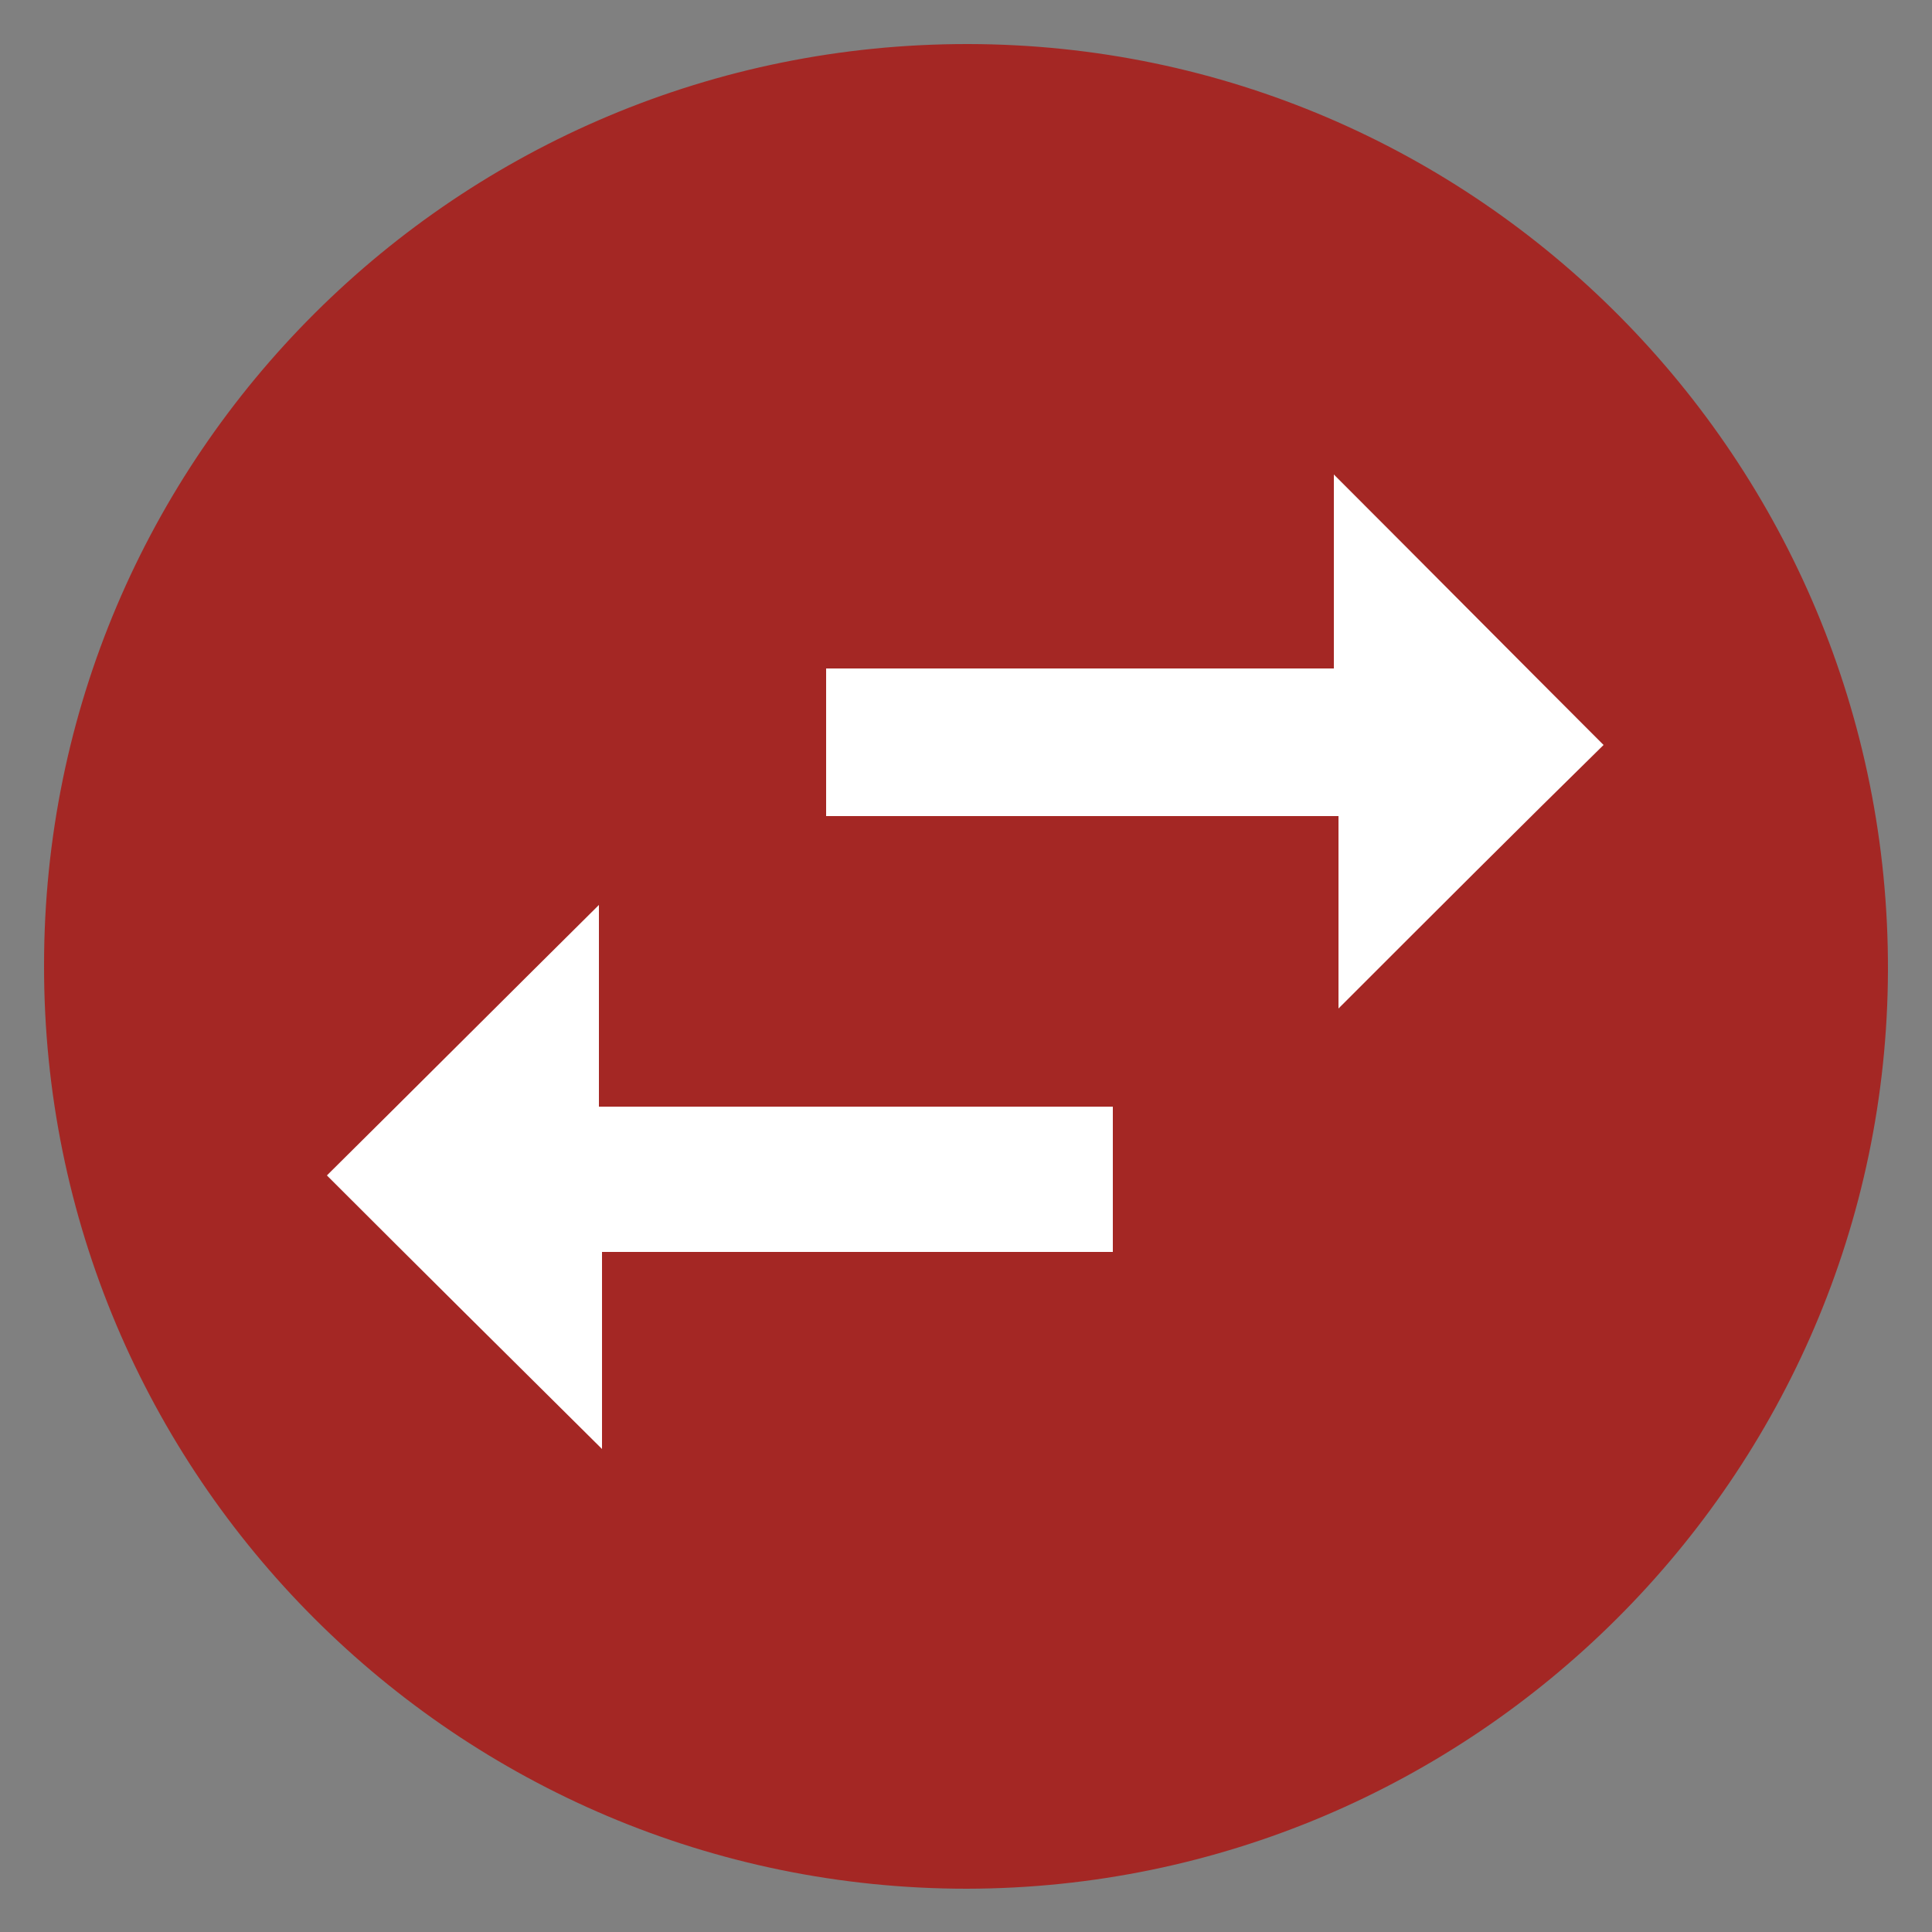
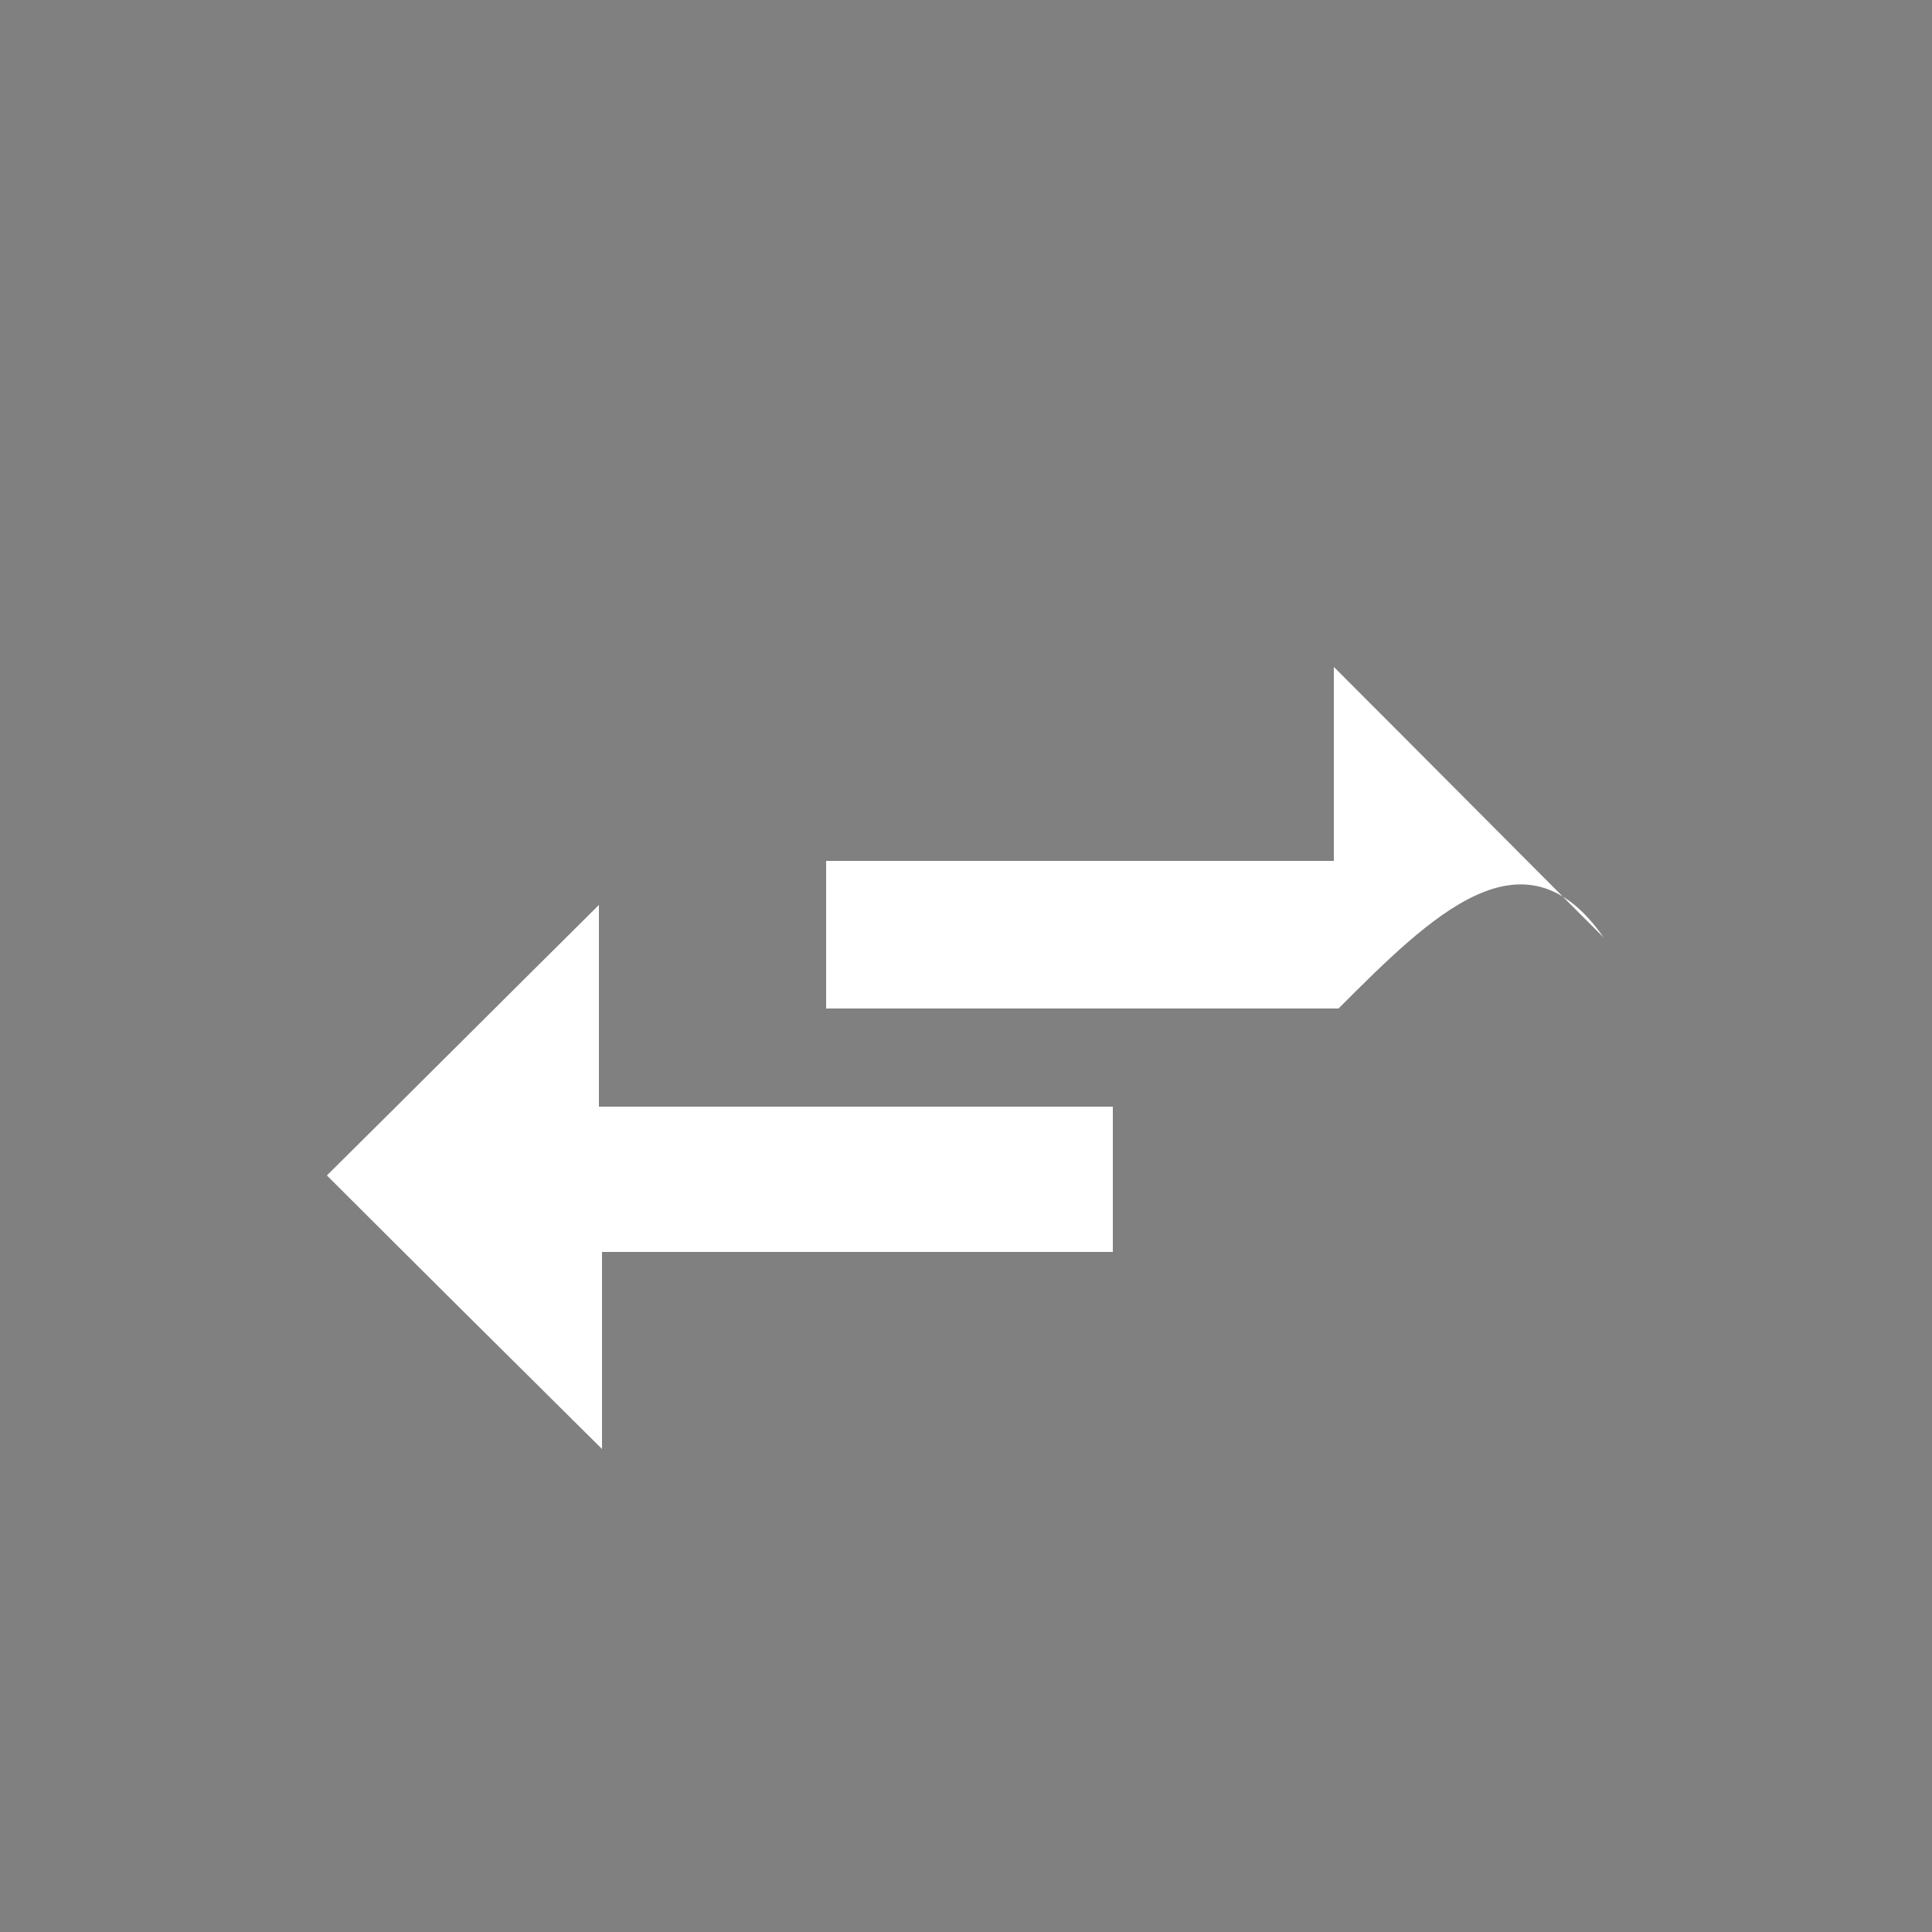
<svg xmlns="http://www.w3.org/2000/svg" version="1.1" id="Ebene_1" x="0px" y="0px" viewBox="0 0 250 250" style="enable-background:new 0 0 250 250;" xml:space="preserve">
  <rect x="0" y="0" width="250" height="250" fill="#808080" stroke="none" />
  <style type="text/css">
	.st0{fill:#A42724;}
	.st1{fill:#FFFFFF;}
</style>
  <g>
-     <path class="st0" d="M5.7,124.9c0-66,53.6-119.3,119.6-119.2c65.9,0.1,119.2,53.9,119,119.9c-0.2,65.4-53.7,118.7-119.2,118.8   C59.2,244.4,5.6,190.9,5.7,124.9z M122.2,210.8c27,0,48-9.1,65.2-26.9c11.9-12.4,11.2-20-2.7-30.4c-1.6-1.2-3.2-2.3-5-3.2   c-36.4-19.2-72.8-19.4-109.1,0c-4.8,2.6-9.1,6.6-12.8,10.8c-4.9,5.5-5.5,11.2,0,17.6C75.3,199.2,97.3,210.2,122.2,210.8z M125,41.5   c-19.8,0-35.9,16.1-35.8,36c0.1,19.4,15.8,35.3,35.2,35.6c19.8,0.3,36.2-15.7,36.3-35.5C160.9,57.7,144.8,41.5,125,41.5z" />
-   </g>
-   <circle class="st0" cx="124.5" cy="125" r="107.3" />
+     </g>
  <g>
-     <path class="st1" d="M173.2,130.5c0-7.4,0-15.7,0-24.9c-22.3,0-44,0-66.3,0c0-6.7,0-12.6,0-19.1c21.8,0,43.3,0,65.7,0   c0-9.1,0-17.7,0-25.1c11.7,11.7,23.6,23.7,34.9,35C197.2,106.5,185.2,118.5,173.2,130.5z" />
+     <path class="st1" d="M173.2,130.5c-22.3,0-44,0-66.3,0c0-6.7,0-12.6,0-19.1c21.8,0,43.3,0,65.7,0   c0-9.1,0-17.7,0-25.1c11.7,11.7,23.6,23.7,34.9,35C197.2,106.5,185.2,118.5,173.2,130.5z" />
    <path class="st1" d="M42.3,152.1c11-10.9,22.9-22.8,35.2-35c0,8.3,0,16.8,0,26.1c22.6,0,44.4,0,66.5,0c0,6.5,0,12.3,0,18.8   c-21.7,0-43.5,0-66.1,0c0,9.4,0,17.9,0,25.5C66,175.7,54,163.8,42.3,152.1z" />
  </g>
</svg>